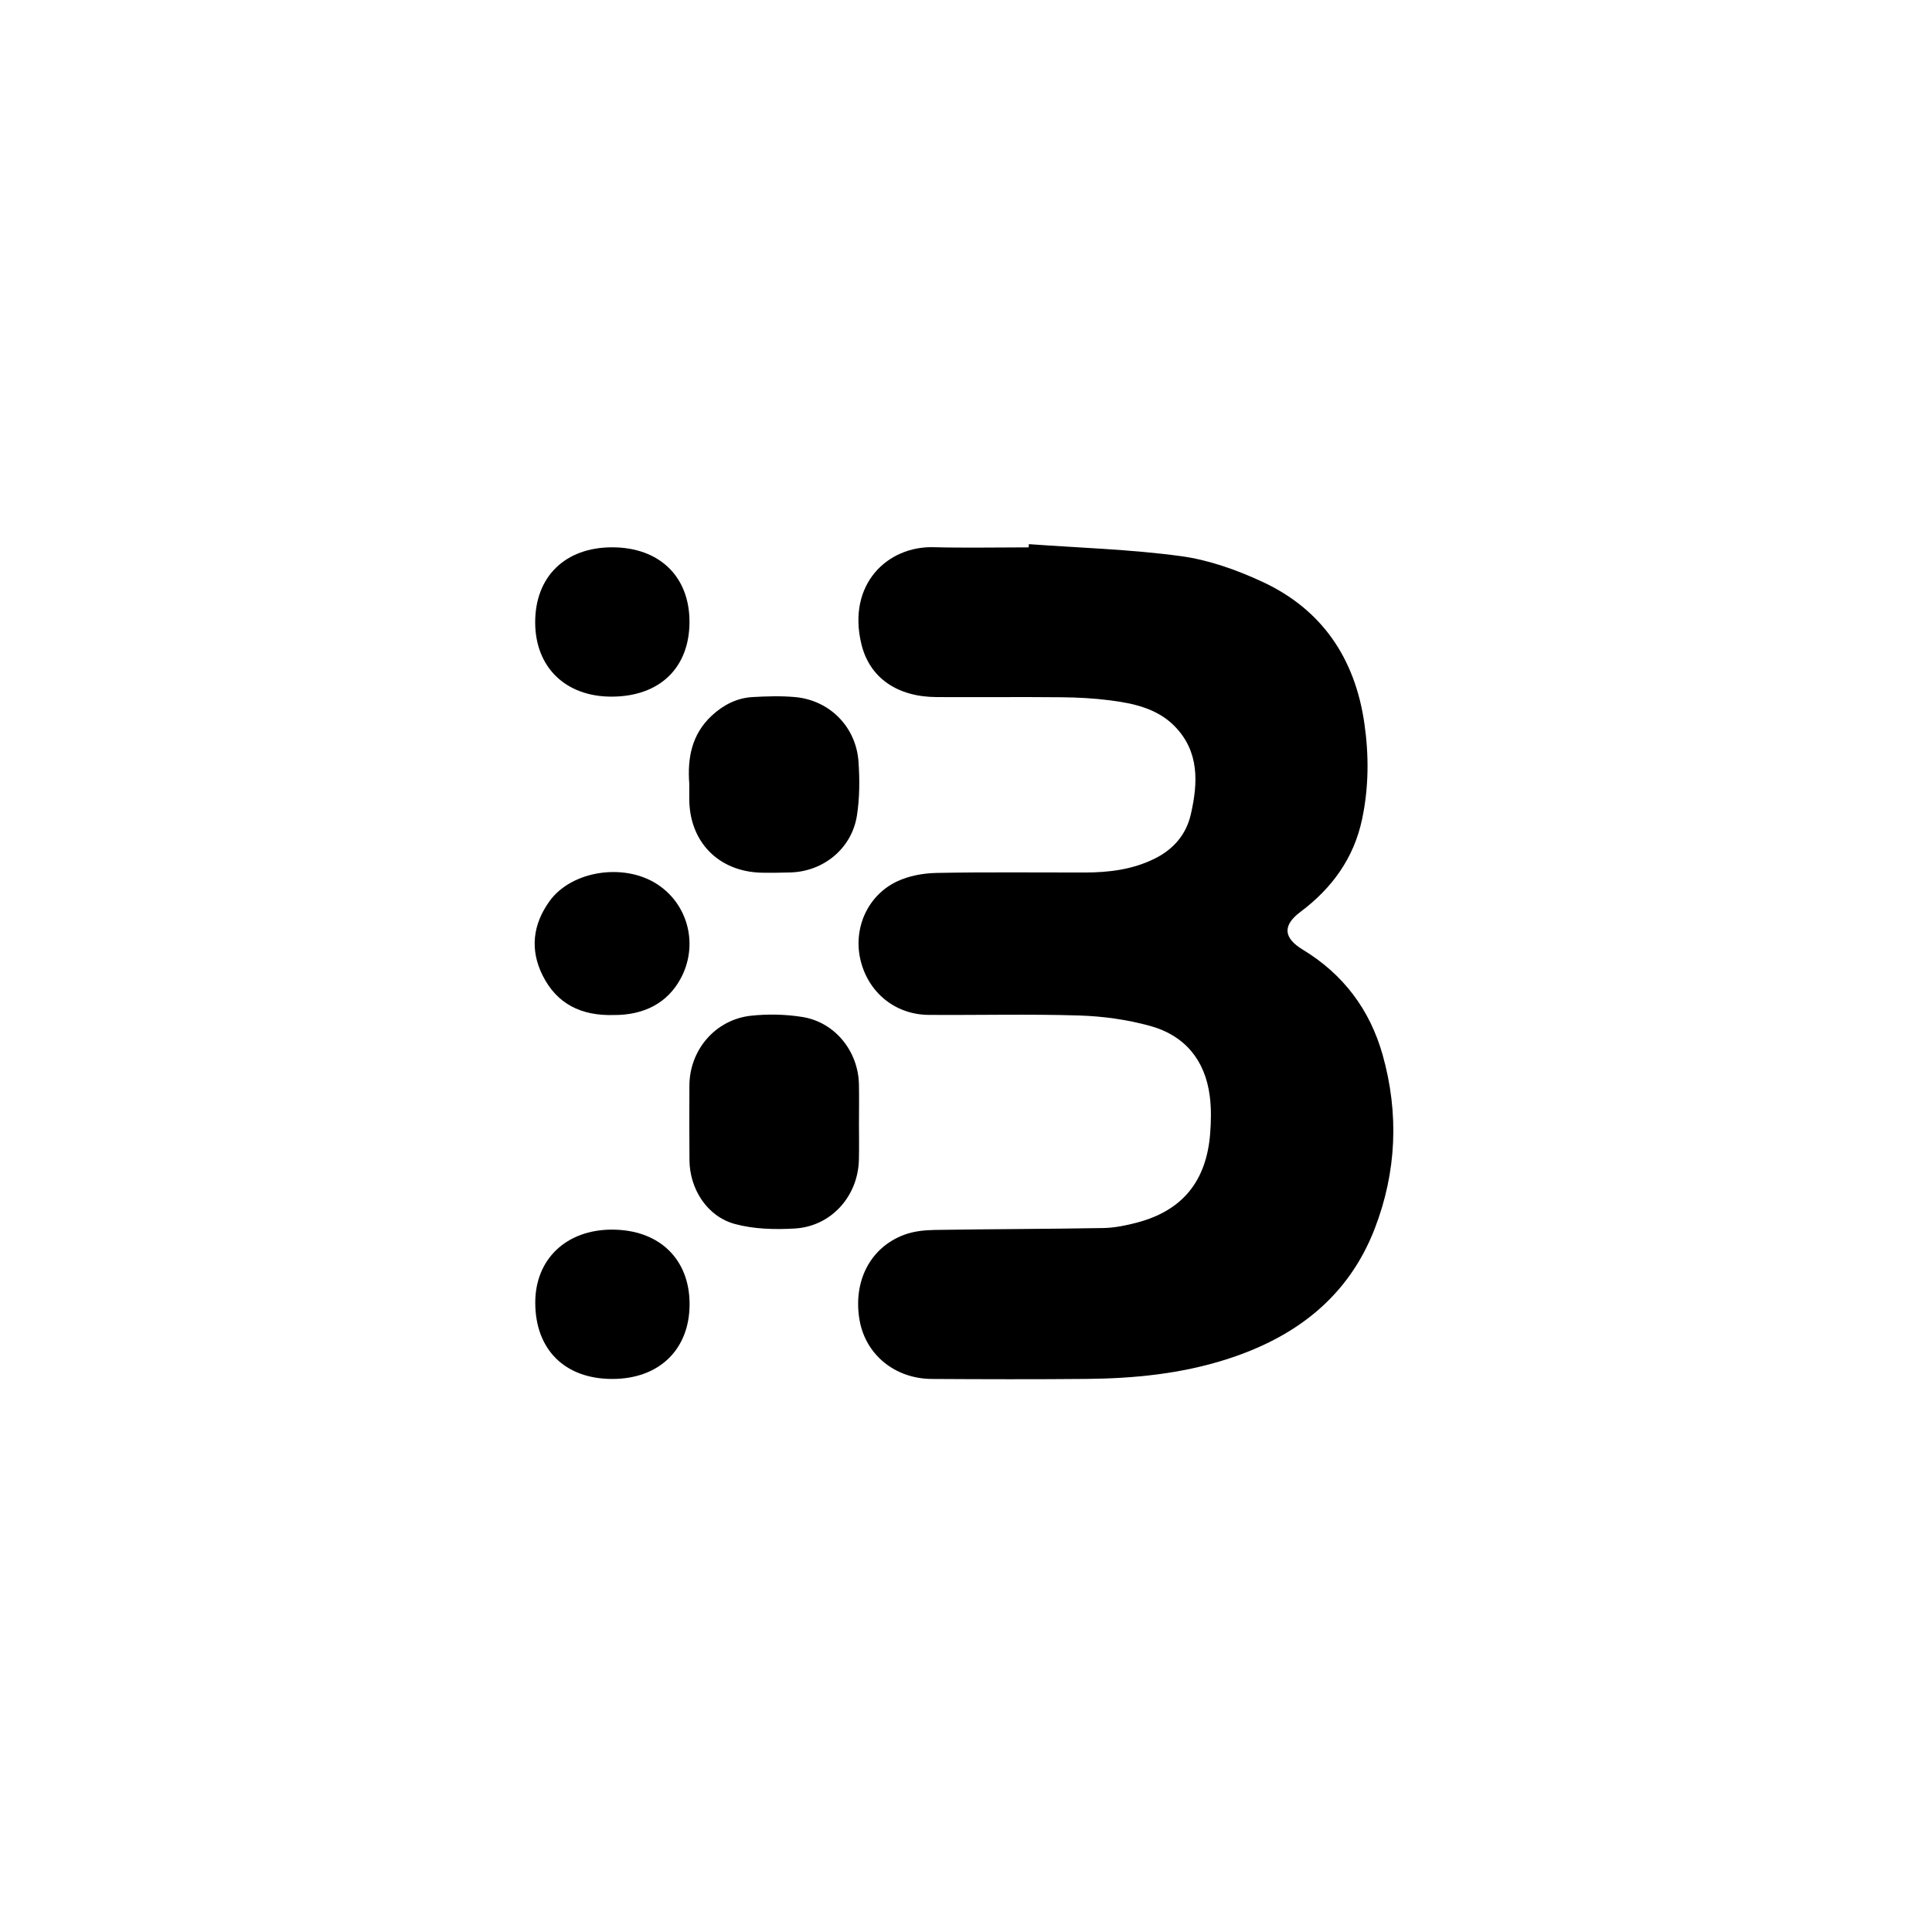
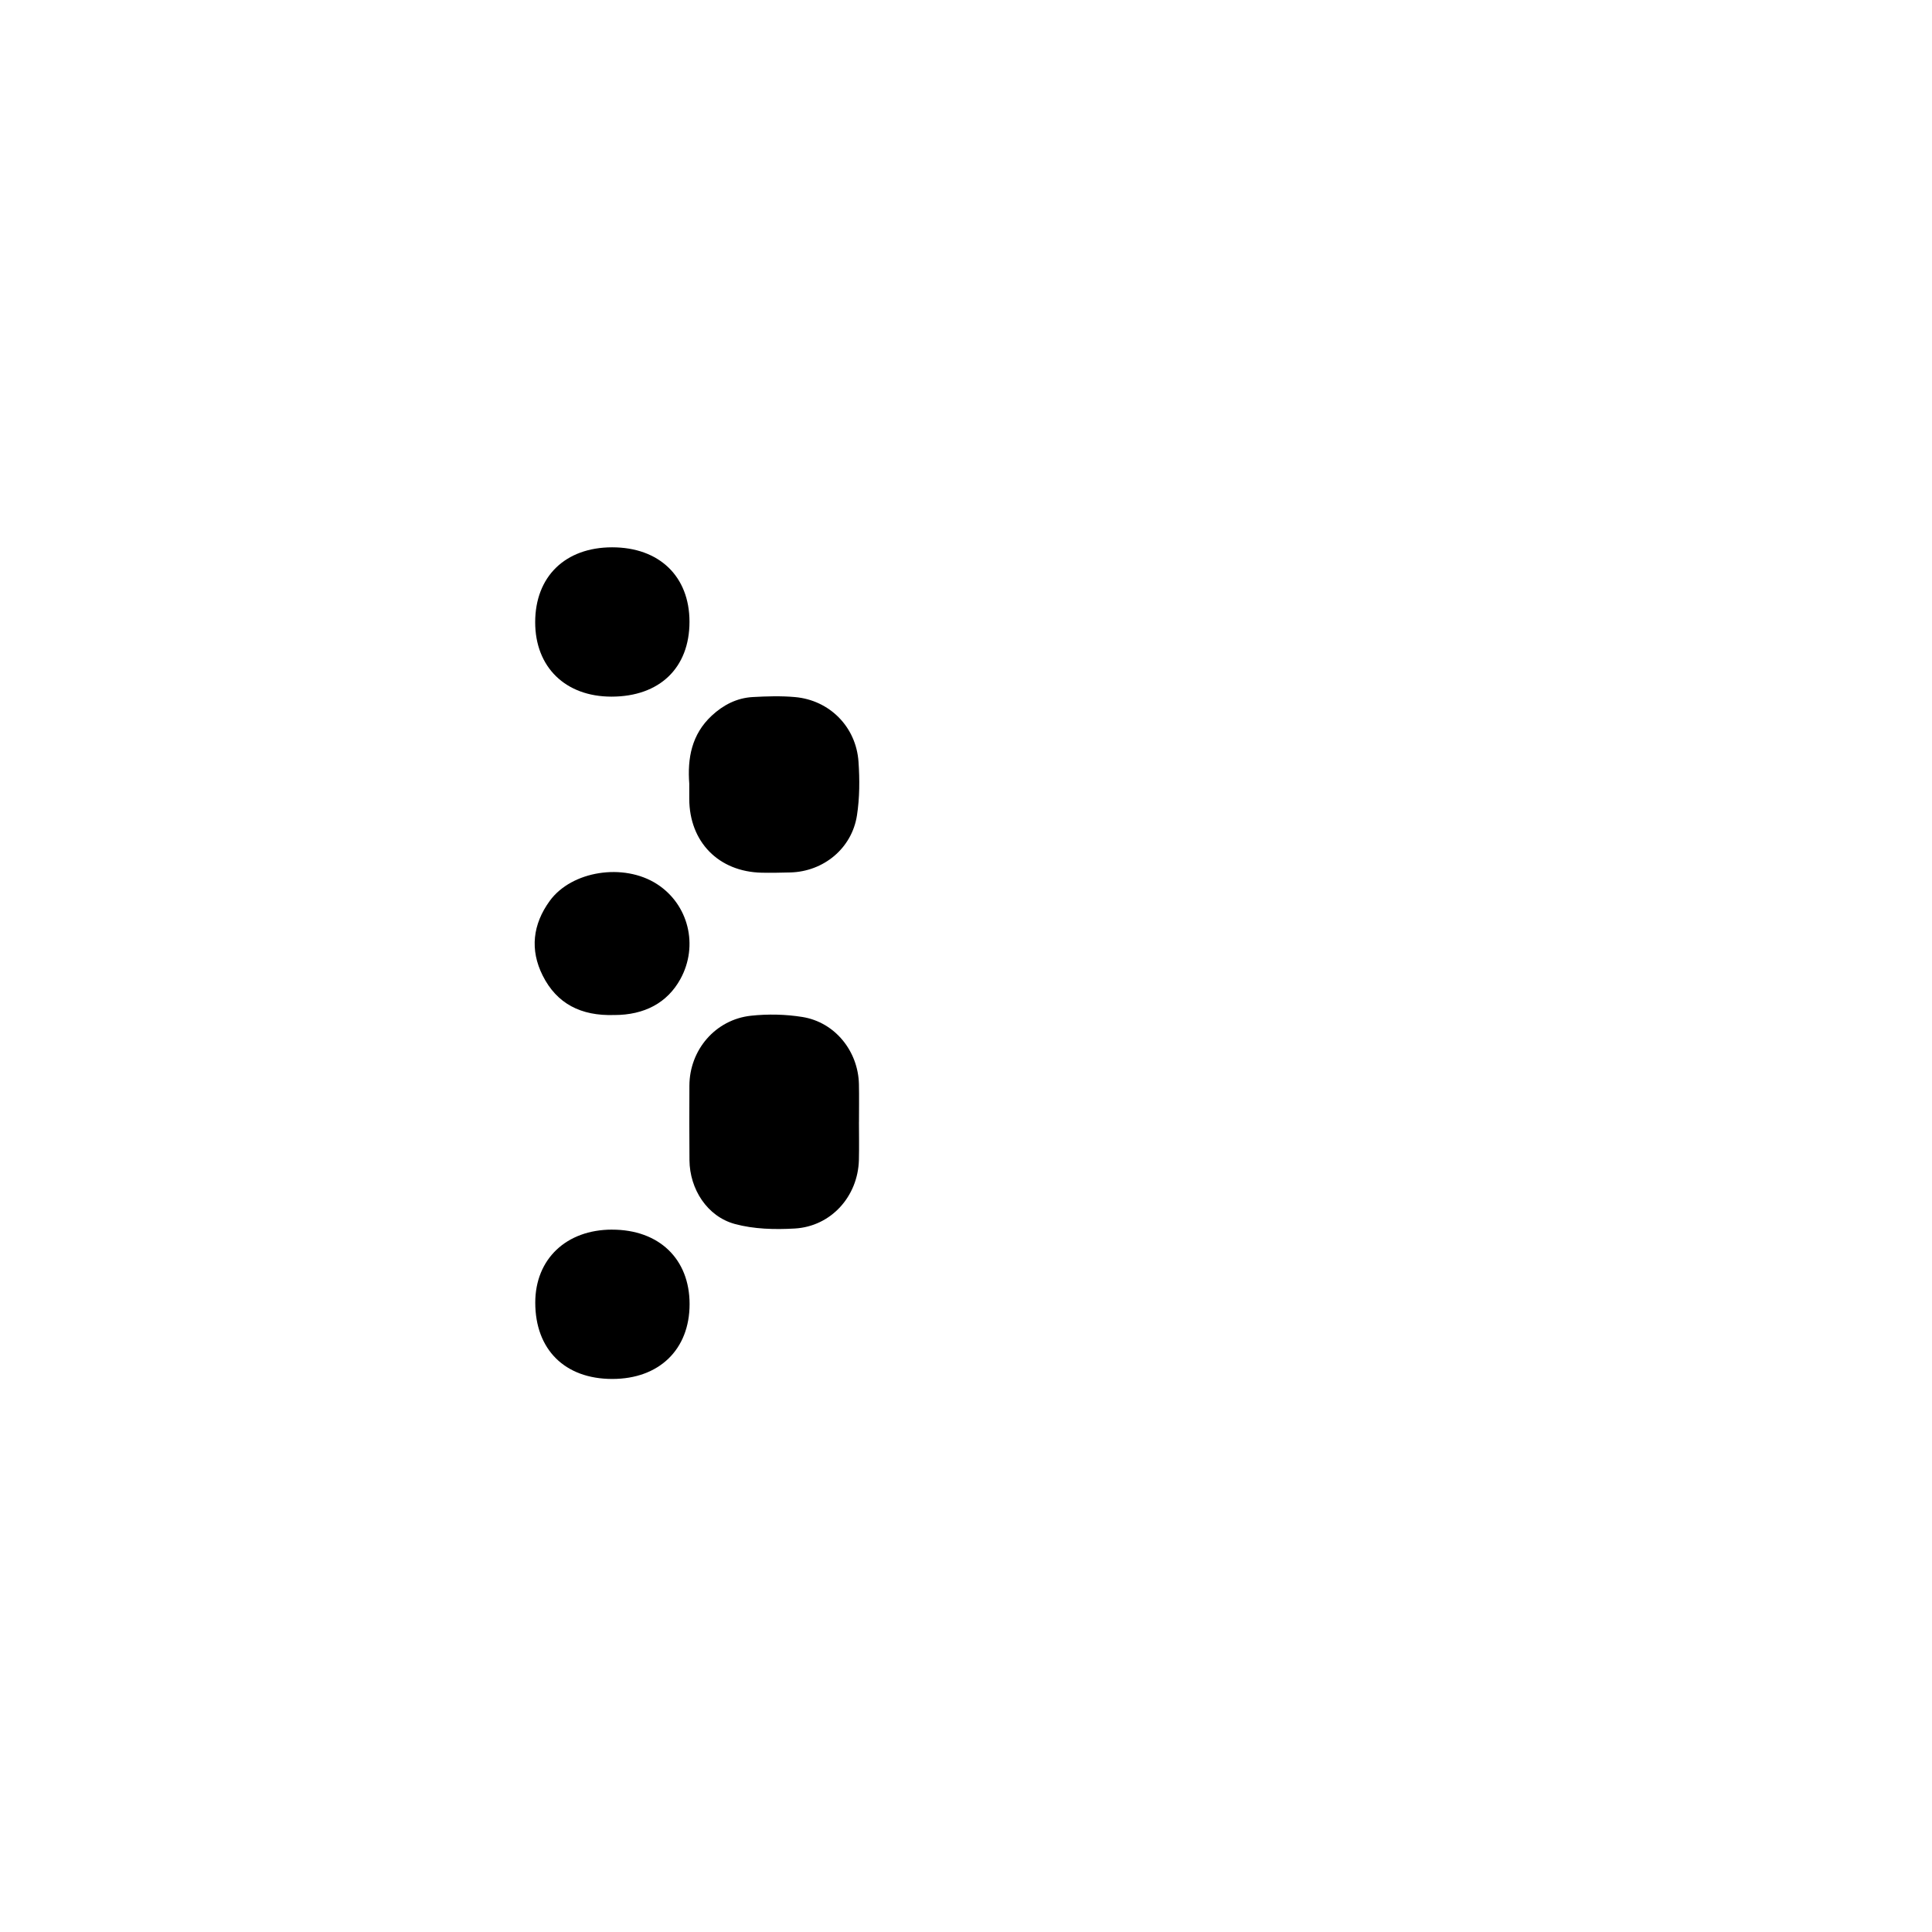
<svg xmlns="http://www.w3.org/2000/svg" width="180" height="180" viewBox="0 0 180 180" fill="none">
-   <path d="M95.855 50.697C100.576 51.042 105.323 51.179 110.006 51.812C112.604 52.163 115.209 53.09 117.606 54.201C123.177 56.782 126.242 61.349 127.115 67.391C127.548 70.377 127.528 73.373 126.901 76.331C126.135 79.948 124.104 82.752 121.17 84.948C119.479 86.213 119.558 87.375 121.377 88.477C125.151 90.765 127.633 94.07 128.819 98.286C130.351 103.737 130.118 109.18 128.085 114.456C125.606 120.887 120.643 124.62 114.237 126.655C110.015 127.997 105.657 128.43 101.259 128.47C96.445 128.515 91.63 128.502 86.814 128.474C83.383 128.455 80.663 126.219 80.091 123.034C79.443 119.408 81.061 116.213 84.261 115.034C85.138 114.71 86.138 114.606 87.084 114.591C92.325 114.507 97.567 114.507 102.806 114.413C103.861 114.394 104.936 114.169 105.963 113.897C110.16 112.782 112.397 110.057 112.748 105.614C112.84 104.448 112.859 103.249 112.707 102.091C112.27 98.757 110.376 96.471 107.17 95.587C105.032 94.996 102.765 94.68 100.546 94.611C95.878 94.466 91.204 94.588 86.531 94.555C83.426 94.534 80.922 92.501 80.183 89.494C79.46 86.555 80.787 83.448 83.563 82.125C84.676 81.594 86.018 81.354 87.263 81.329C91.863 81.239 96.465 81.296 101.066 81.29C103.333 81.288 105.552 81.012 107.611 79.98C109.332 79.118 110.511 77.757 110.943 75.884C111.62 72.945 111.757 70.022 109.435 67.657C107.806 65.998 105.597 65.527 103.388 65.245C101.907 65.056 100.405 64.977 98.911 64.962C95.024 64.924 91.135 64.966 87.249 64.945C83.61 64.926 81.012 63.171 80.25 59.994C78.908 54.404 82.711 50.873 86.957 50.982C89.915 51.059 92.877 50.997 95.837 50.997C95.844 50.898 95.852 50.798 95.859 50.699L95.855 50.697Z" fill="black" />
  <path d="M80.027 104.542C80.027 105.719 80.052 106.894 80.022 108.071C79.933 111.466 77.428 114.263 74.045 114.458C72.191 114.565 70.237 114.518 68.465 114.036C65.882 113.336 64.26 110.779 64.236 108.099C64.215 105.783 64.221 103.465 64.23 101.15C64.24 97.824 66.648 94.99 69.974 94.632C71.549 94.463 73.195 94.498 74.76 94.75C77.79 95.238 79.956 97.928 80.025 101.015C80.05 102.19 80.029 103.367 80.029 104.544L80.027 104.542Z" fill="black" />
  <path d="M64.219 73.041C64.033 70.629 64.442 68.416 66.31 66.678C67.389 65.675 68.65 65.026 70.124 64.943C71.436 64.87 72.765 64.827 74.073 64.945C77.29 65.234 79.76 67.714 79.984 70.965C80.1 72.624 80.094 74.332 79.841 75.969C79.366 79.045 76.727 81.202 73.634 81.284C72.744 81.307 71.851 81.326 70.961 81.307C66.948 81.217 64.228 78.439 64.217 74.428C64.217 73.964 64.217 73.502 64.217 73.037L64.219 73.041Z" fill="black" />
  <path d="M57.032 50.992C61.422 50.992 64.236 53.7 64.238 57.927C64.238 62.229 61.447 64.906 56.966 64.904C52.674 64.902 49.86 62.152 49.862 57.968C49.864 53.713 52.661 50.995 57.032 50.992Z" fill="black" />
  <path d="M57.015 114.563C61.4 114.558 64.249 117.294 64.247 121.501C64.247 125.733 61.407 128.479 57.036 128.474C52.625 128.472 49.869 125.735 49.869 121.362C49.869 117.309 52.754 114.565 57.017 114.561L57.015 114.563Z" fill="black" />
  <path d="M57.227 94.566C54.128 94.667 51.879 93.515 50.562 90.894C49.353 88.486 49.636 86.114 51.215 83.938C53.257 81.127 58.105 80.376 61.197 82.36C64.149 84.252 65.103 88.1 63.393 91.212C62.169 93.44 60.031 94.568 57.227 94.568V94.566Z" fill="black" />
</svg>